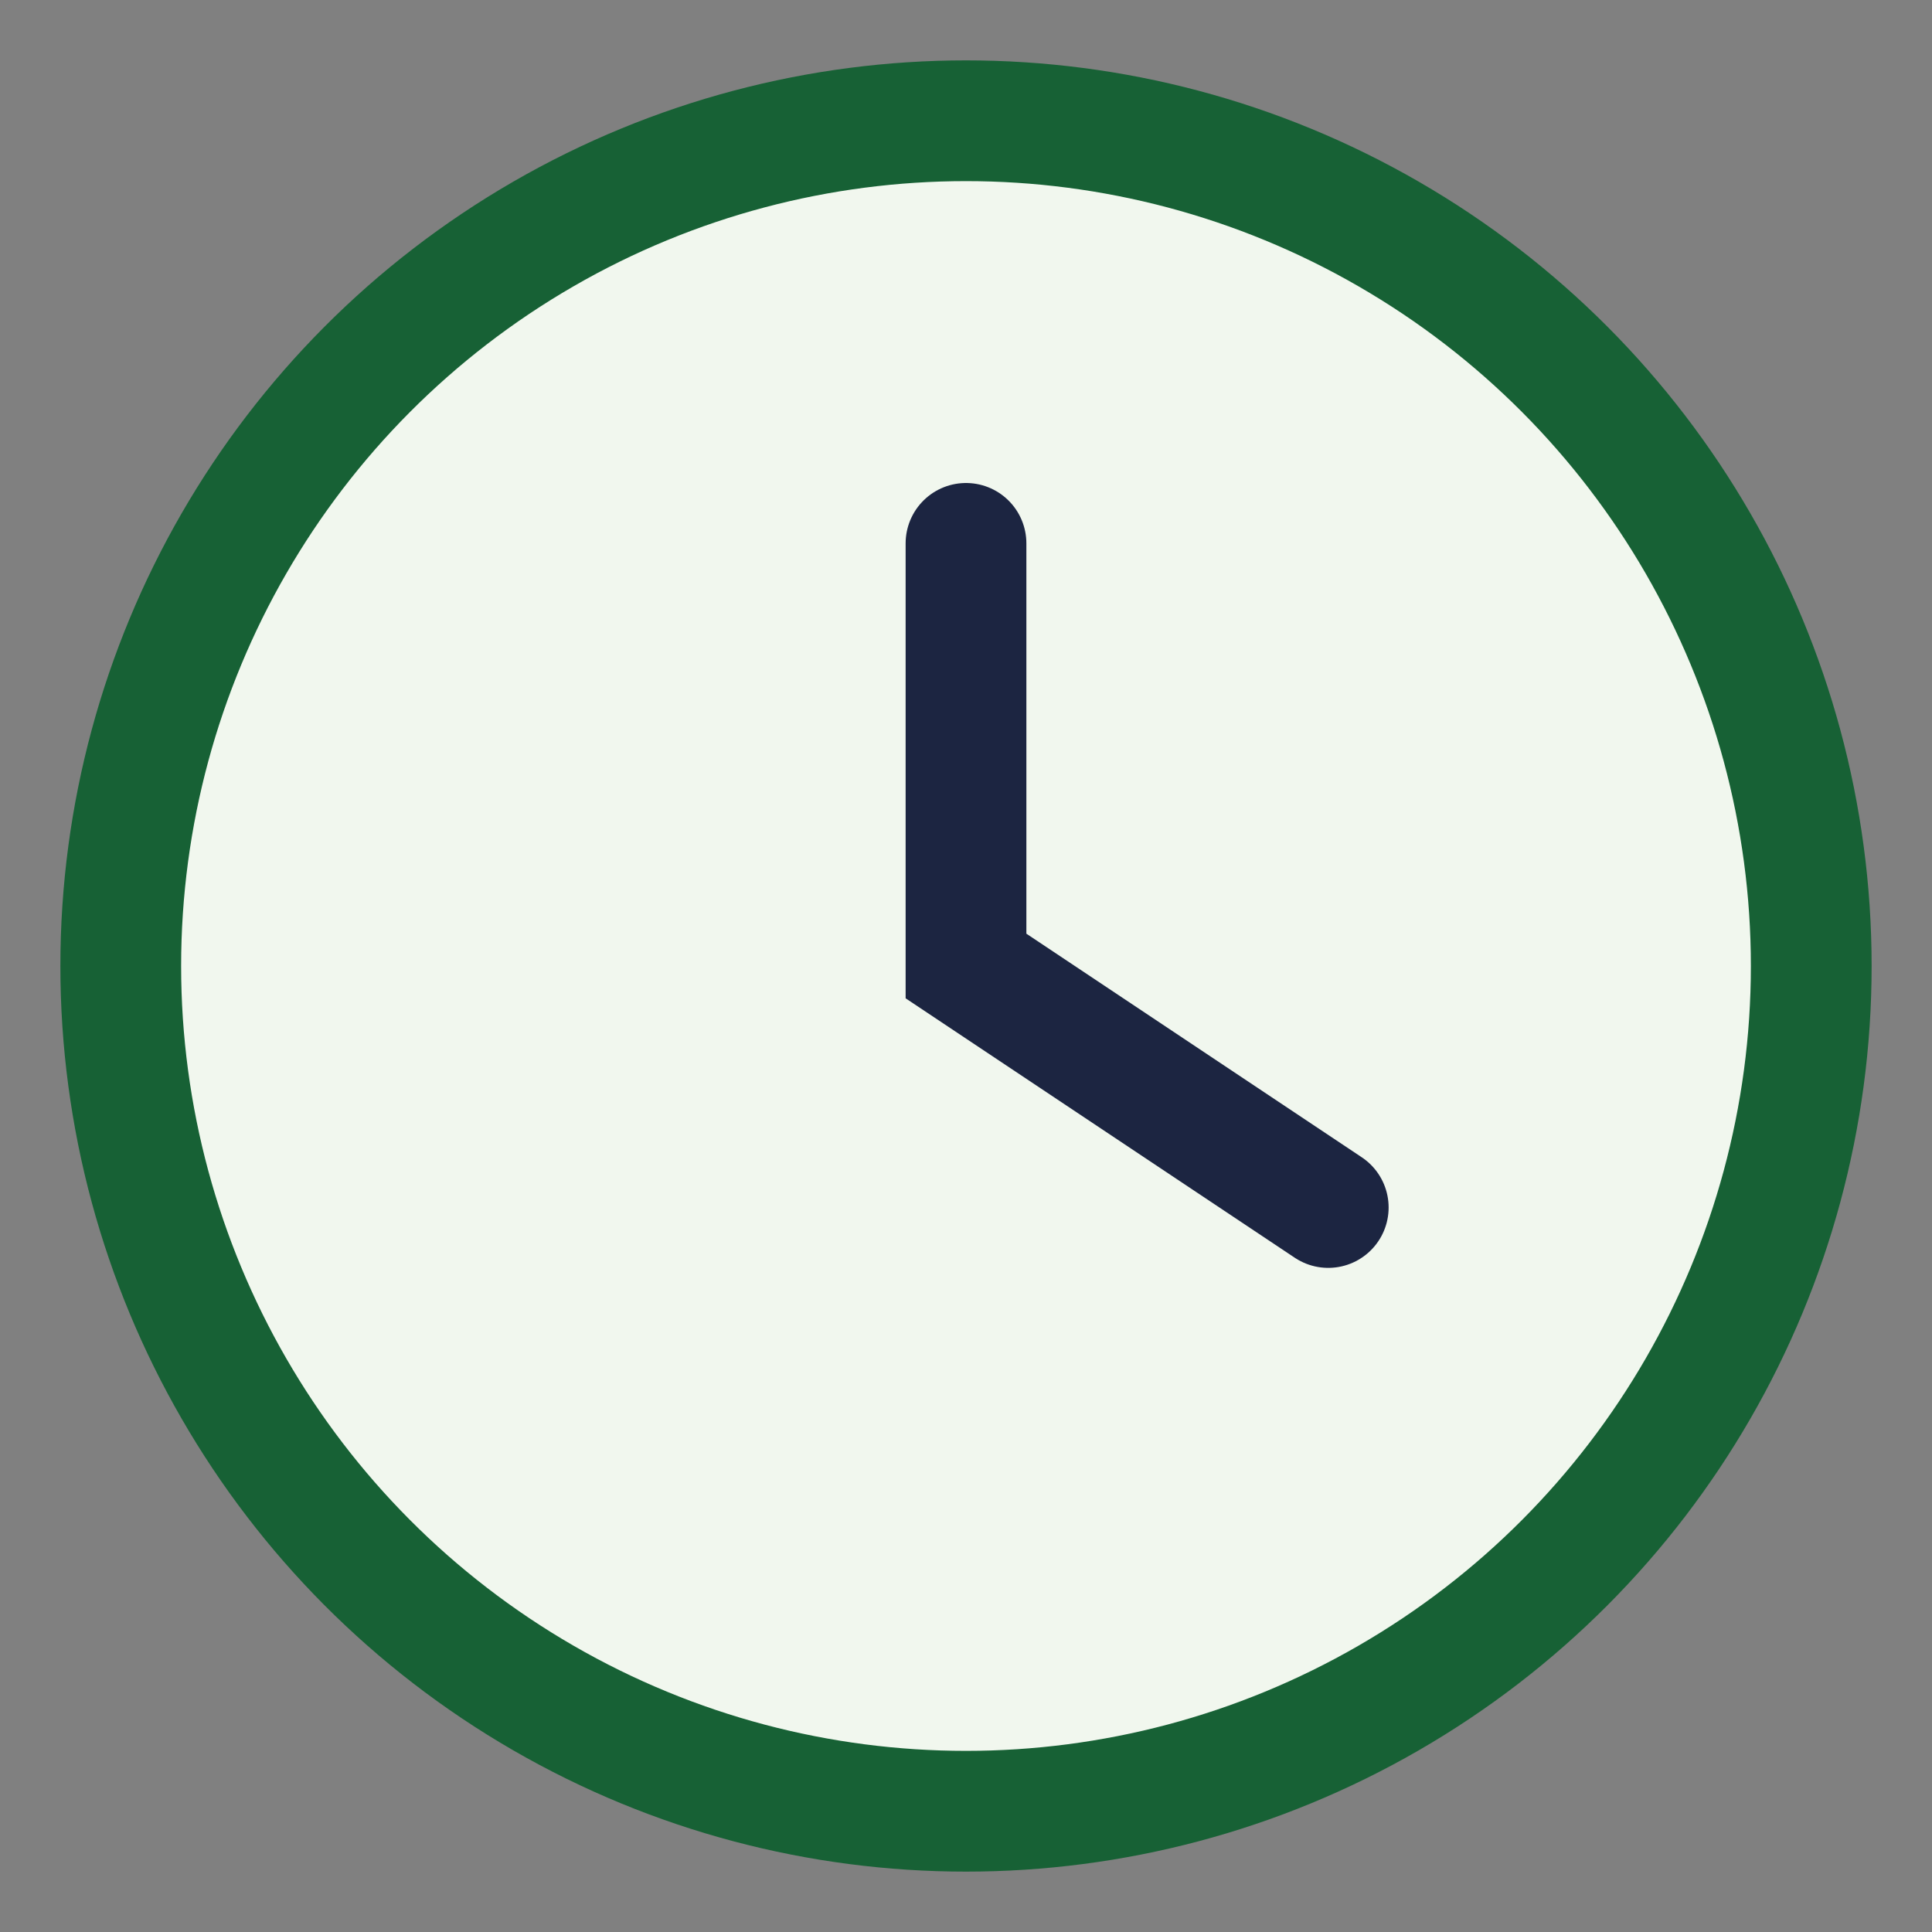
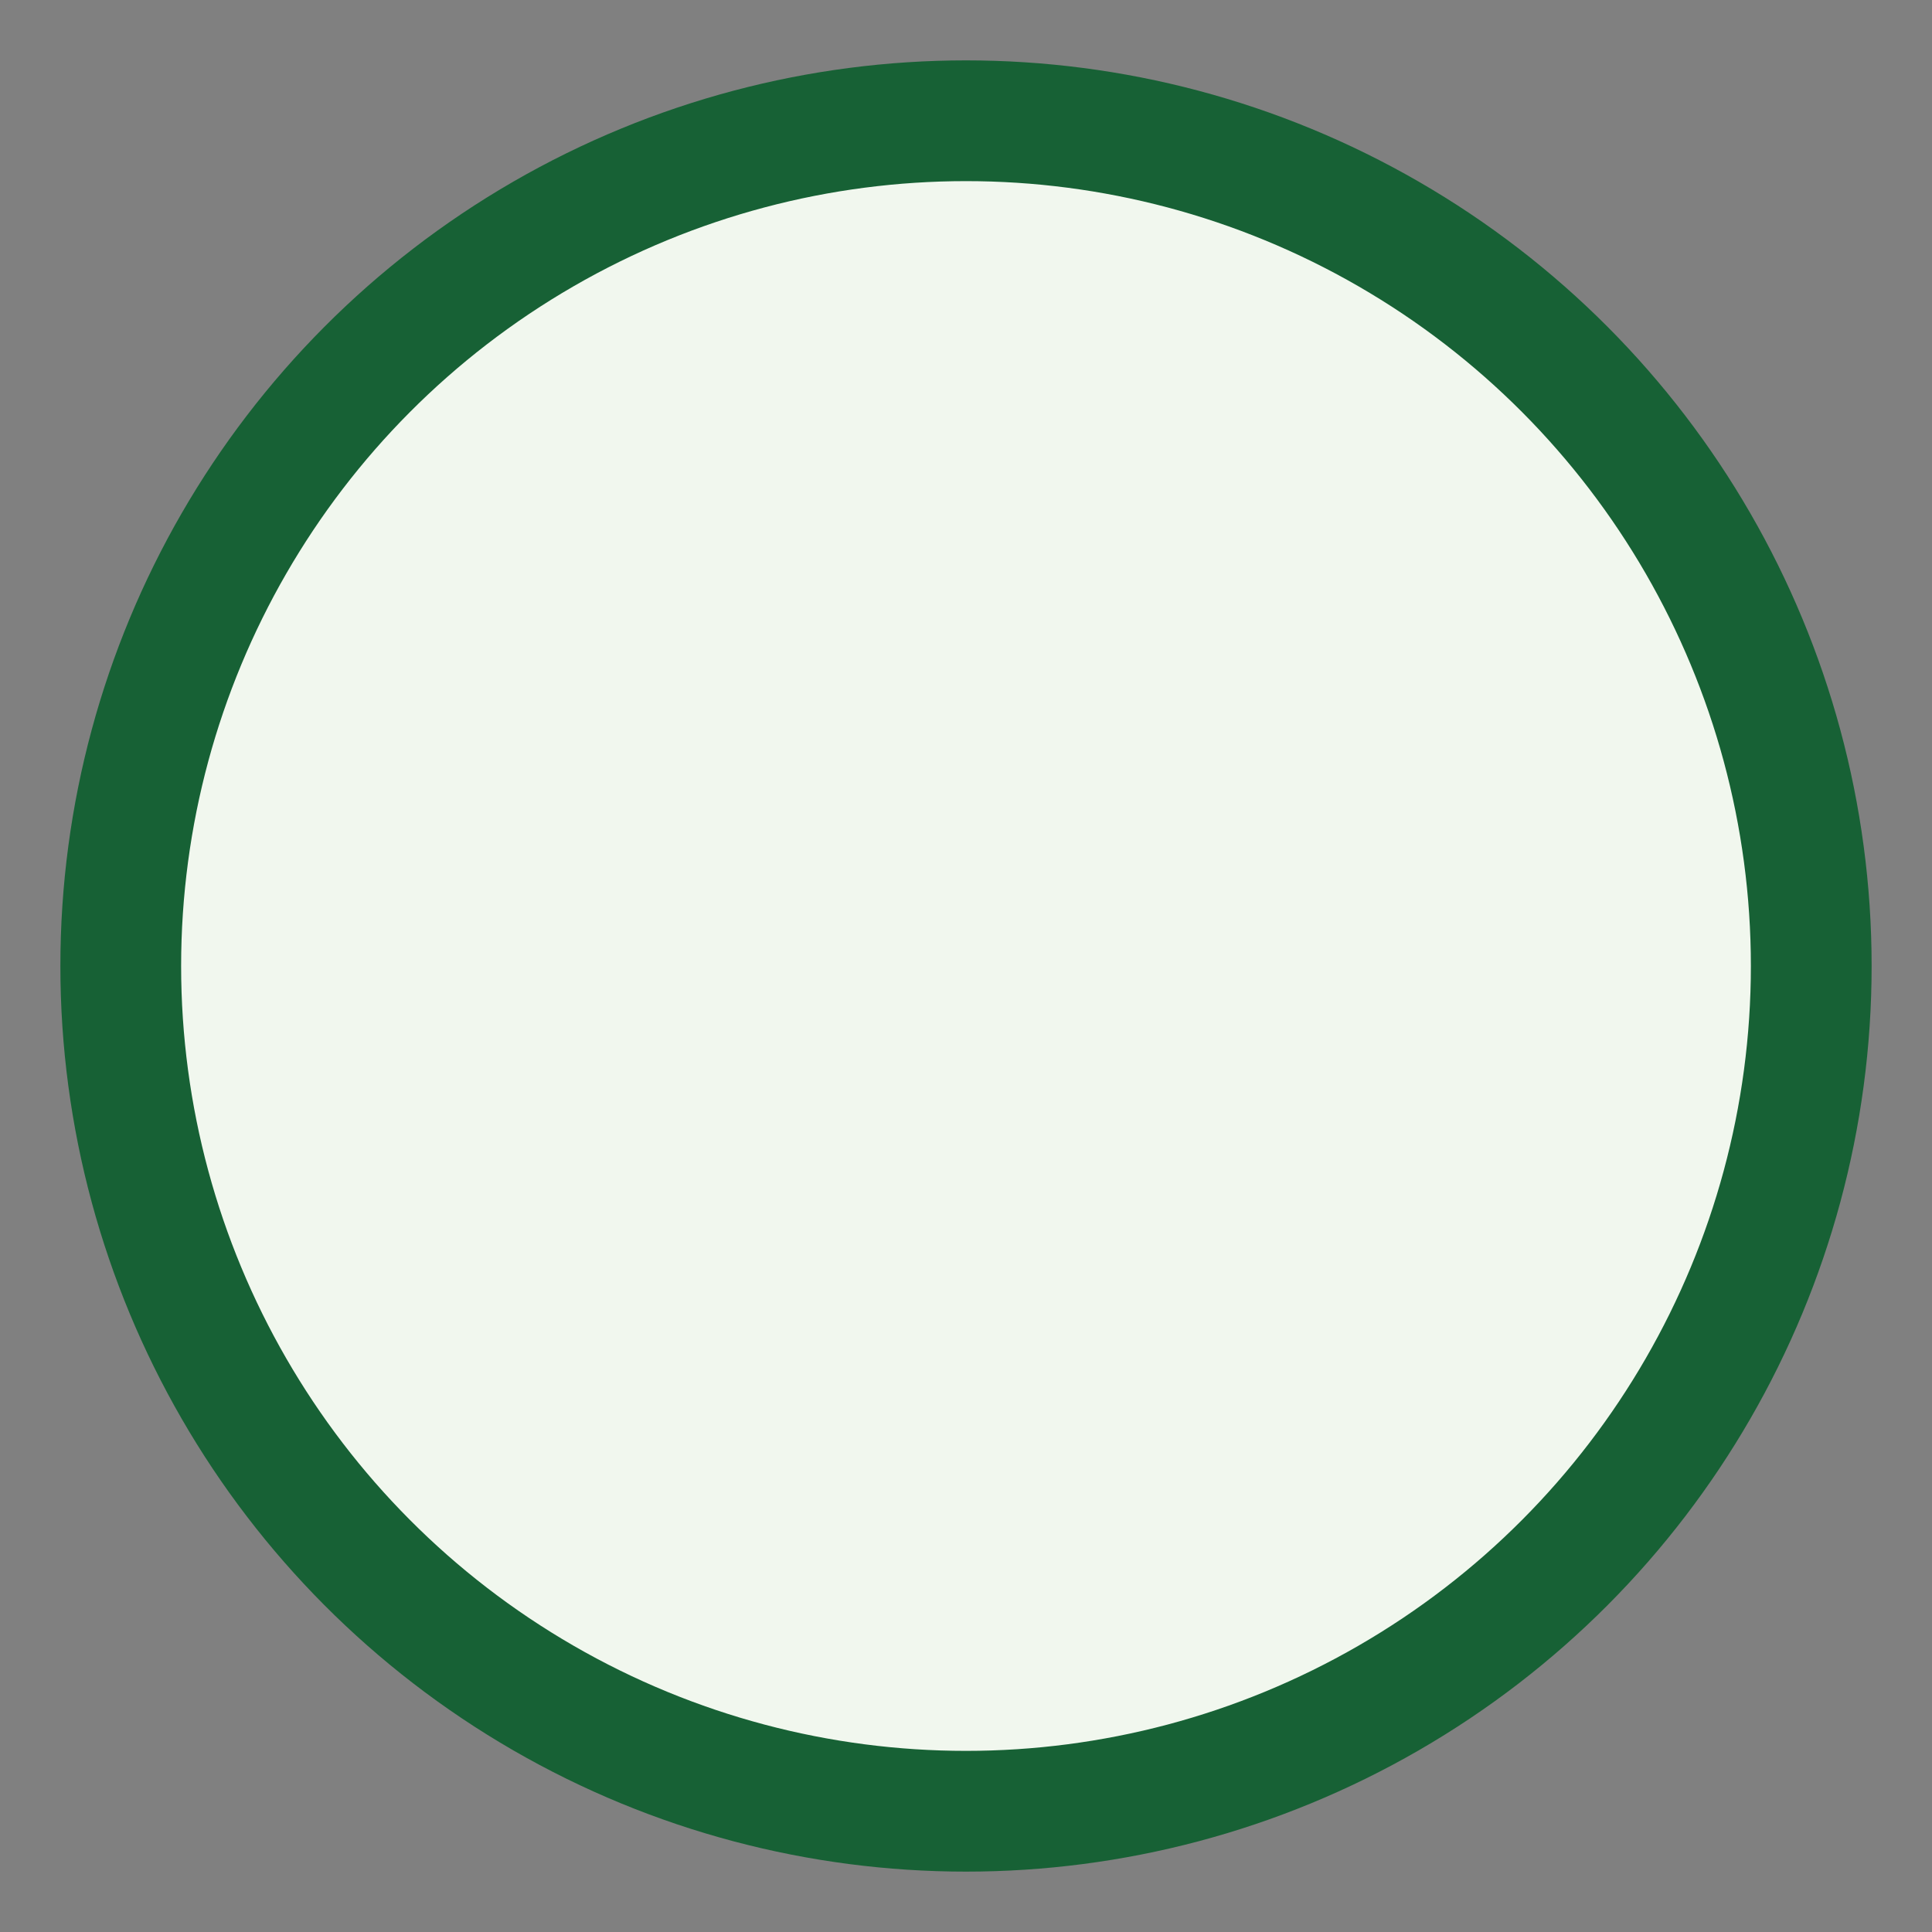
<svg xmlns="http://www.w3.org/2000/svg" width="32" height="32" viewBox="0 0 32 32">
  <rect x="0" y="0" width="32" height="32" fill="#808080" stroke="none" />
  <circle cx="16" cy="16" r="14" fill="#F1F7EE" stroke="#176135" stroke-width="2" />
-   <path d="M16 9v7l6 4" stroke="#1C2541" stroke-width="2" fill="none" stroke-linecap="round" />
</svg>